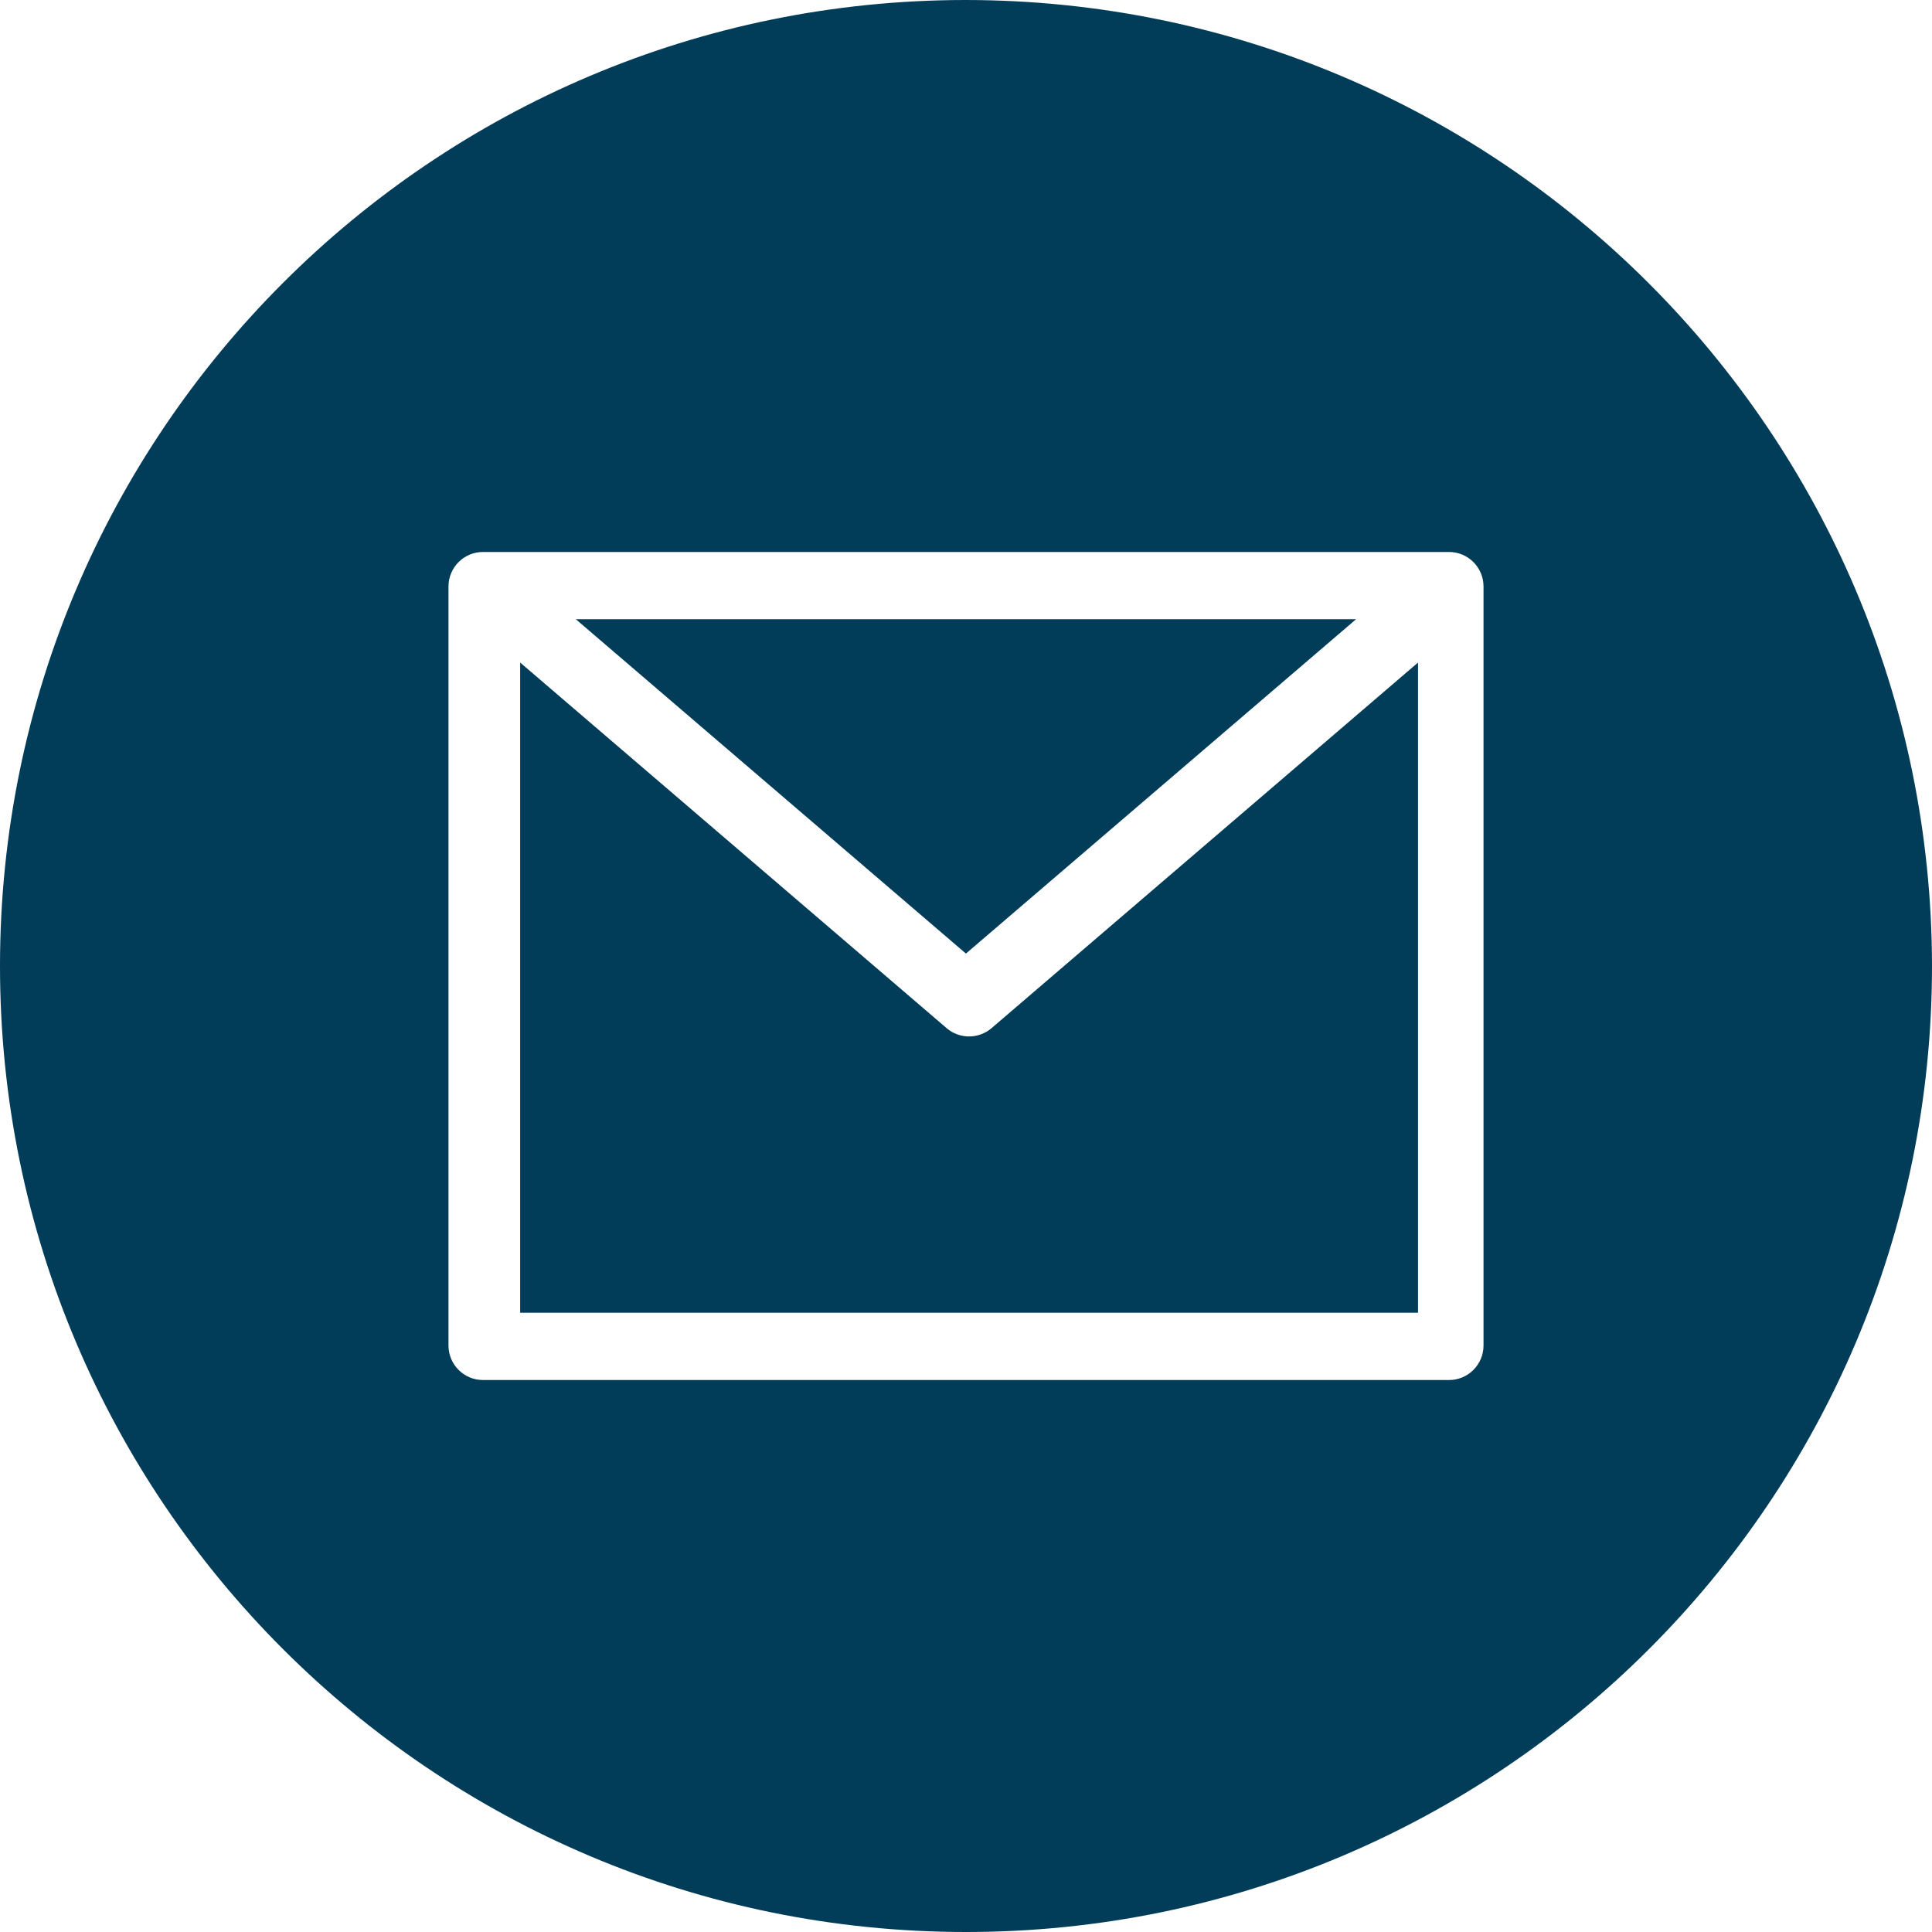
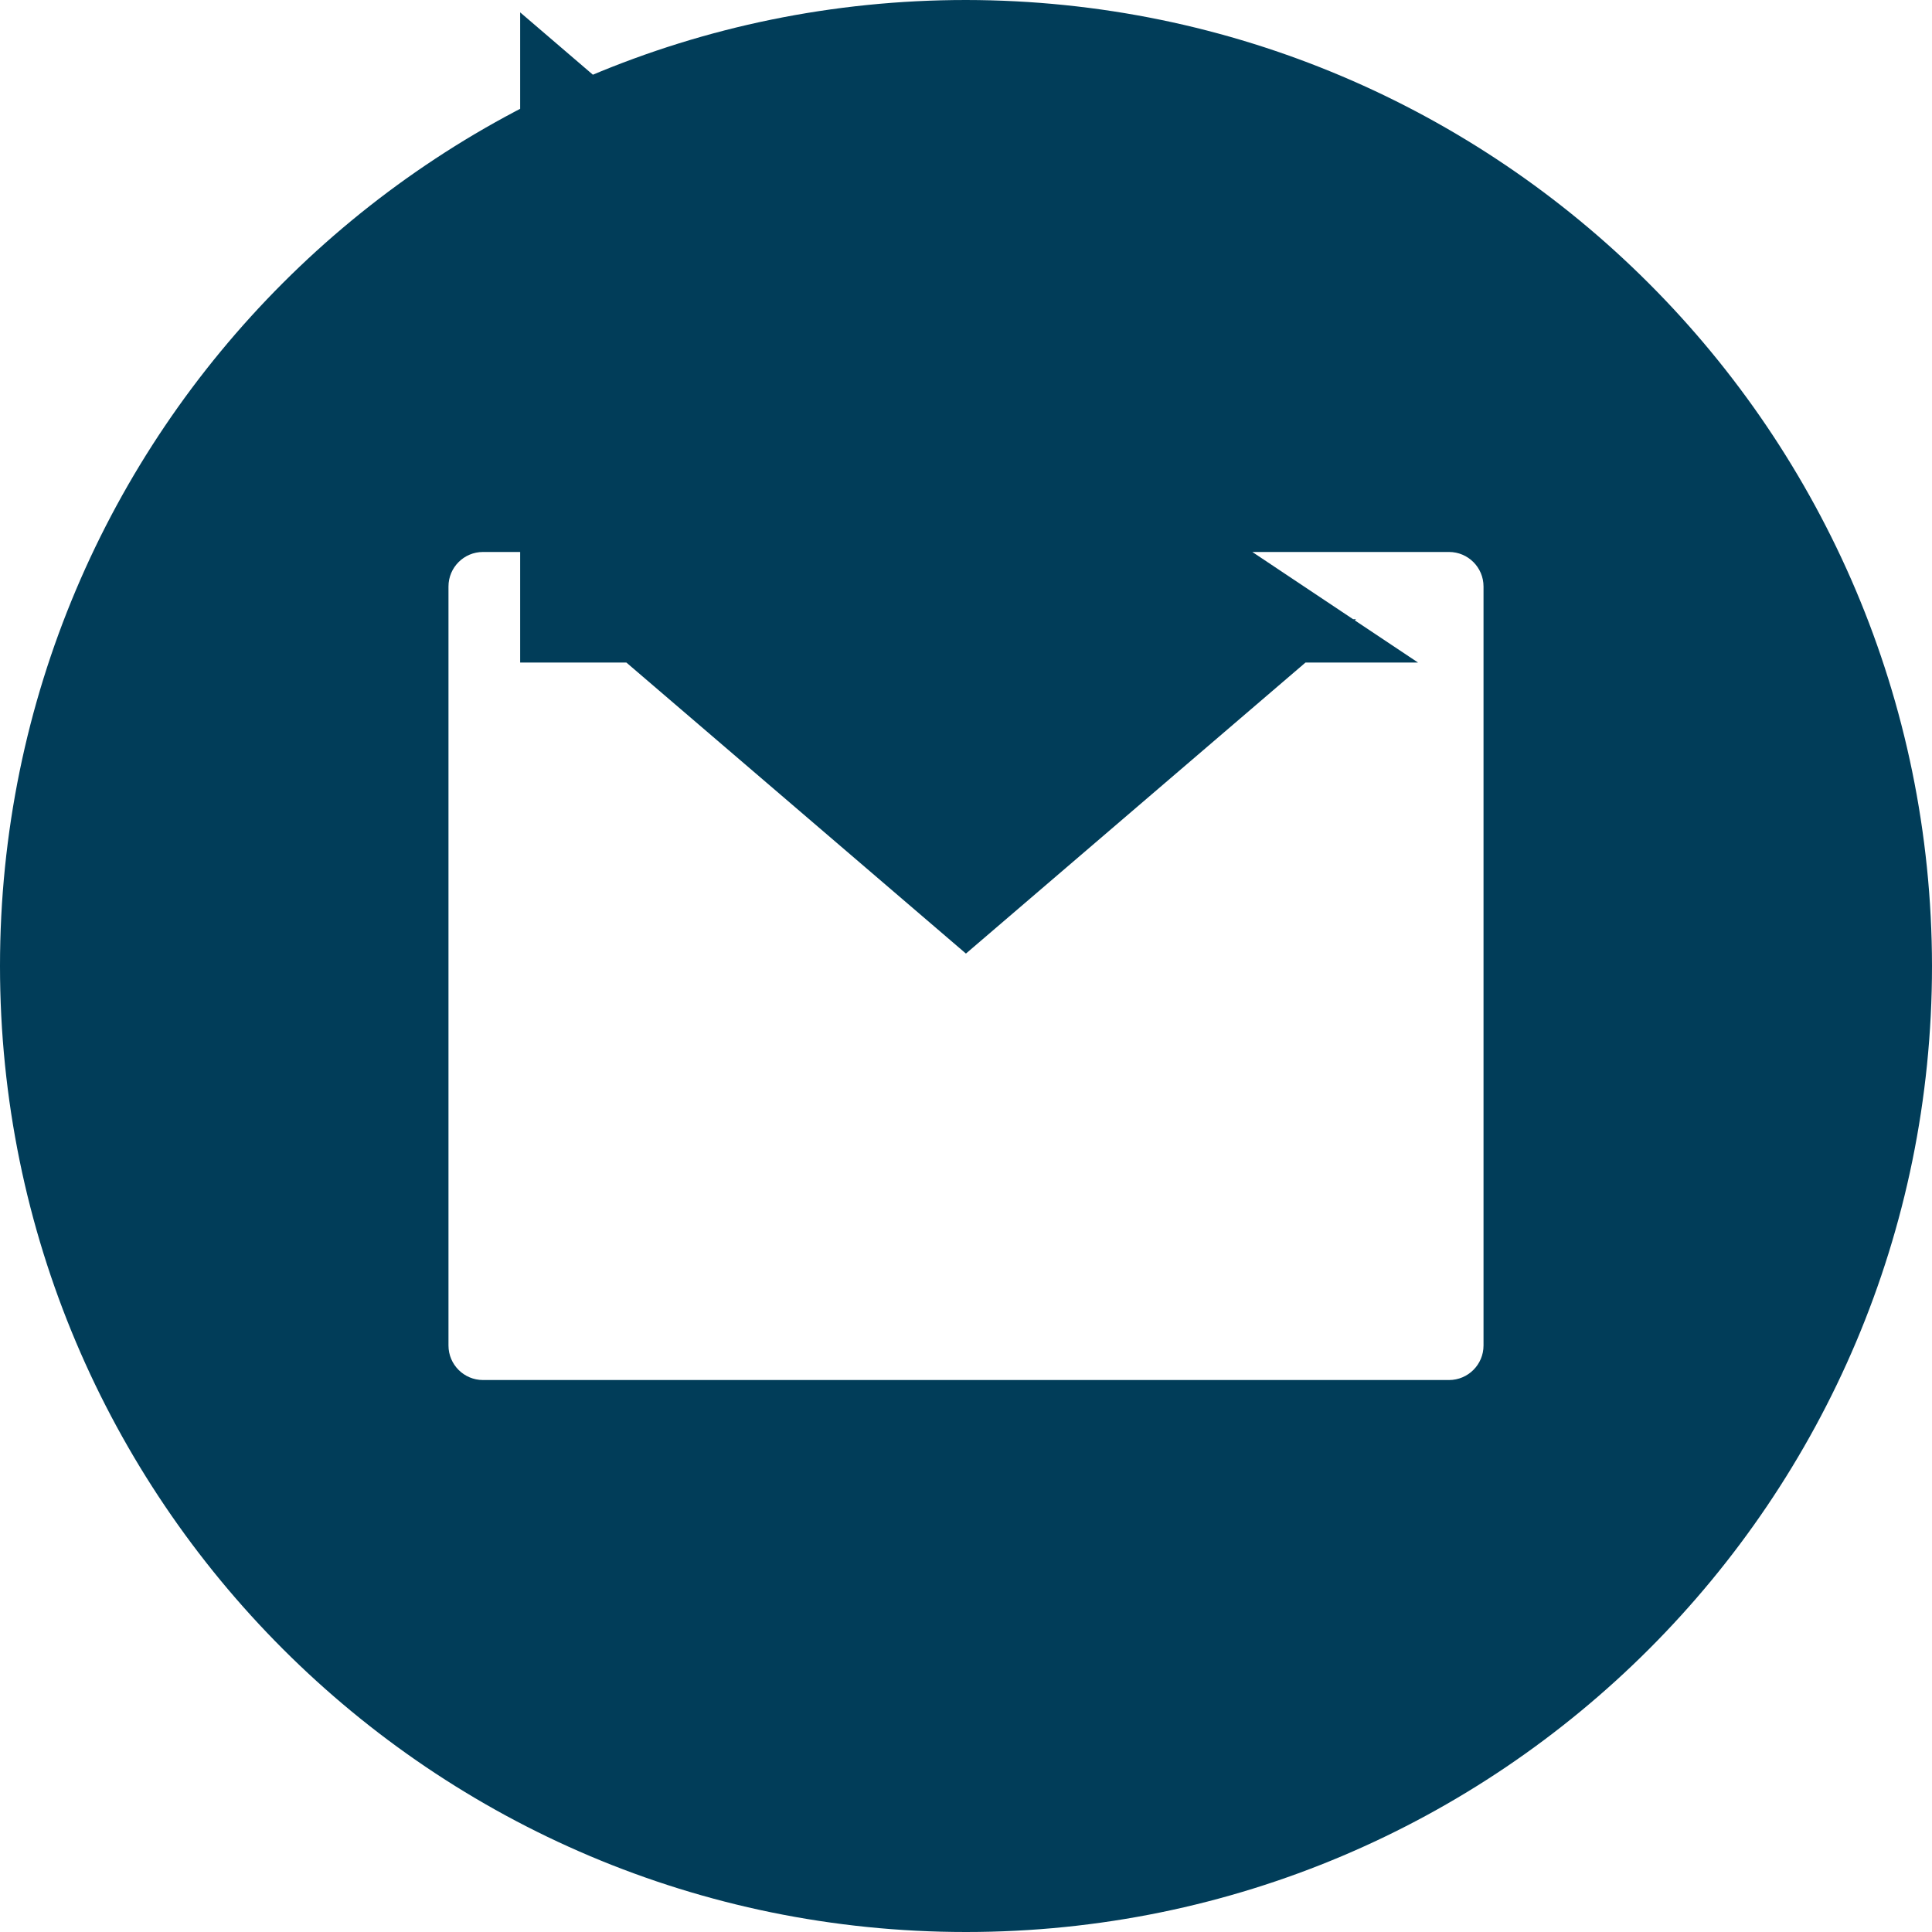
<svg xmlns="http://www.w3.org/2000/svg" height="30" viewBox="0 0 30 30" width="30">
-   <path d="m15 0c8.28.009 14.991 6.72 15 15 0 8.284-6.716 15-15 15s-15-6.716-15-15 6.716-15 15-15zm7.5 8.571h-15c-.296 0-.536.24-.536.536v11.786c0 .296.24.536.536.536h15c.296 0 .536-.24.536-.536v-11.786c0-.296-.24-.536-.536-.536zm-.481 1.717v10.096h-13.942v-10.096l6.622 5.677c.097.084.221.129.349.129s.252-.046.349-.129zm-.962-.673-6.058 5.192-6.058-5.192z" fill="#013d59" />
+   <path d="m15 0c8.28.009 14.991 6.72 15 15 0 8.284-6.716 15-15 15s-15-6.716-15-15 6.716-15 15-15zm7.5 8.571h-15c-.296 0-.536.24-.536.536v11.786c0 .296.24.536.536.536h15c.296 0 .536-.24.536-.536v-11.786c0-.296-.24-.536-.536-.536zm-.481 1.717h-13.942v-10.096l6.622 5.677c.097.084.221.129.349.129s.252-.046.349-.129zm-.962-.673-6.058 5.192-6.058-5.192z" fill="#013d59" />
</svg>